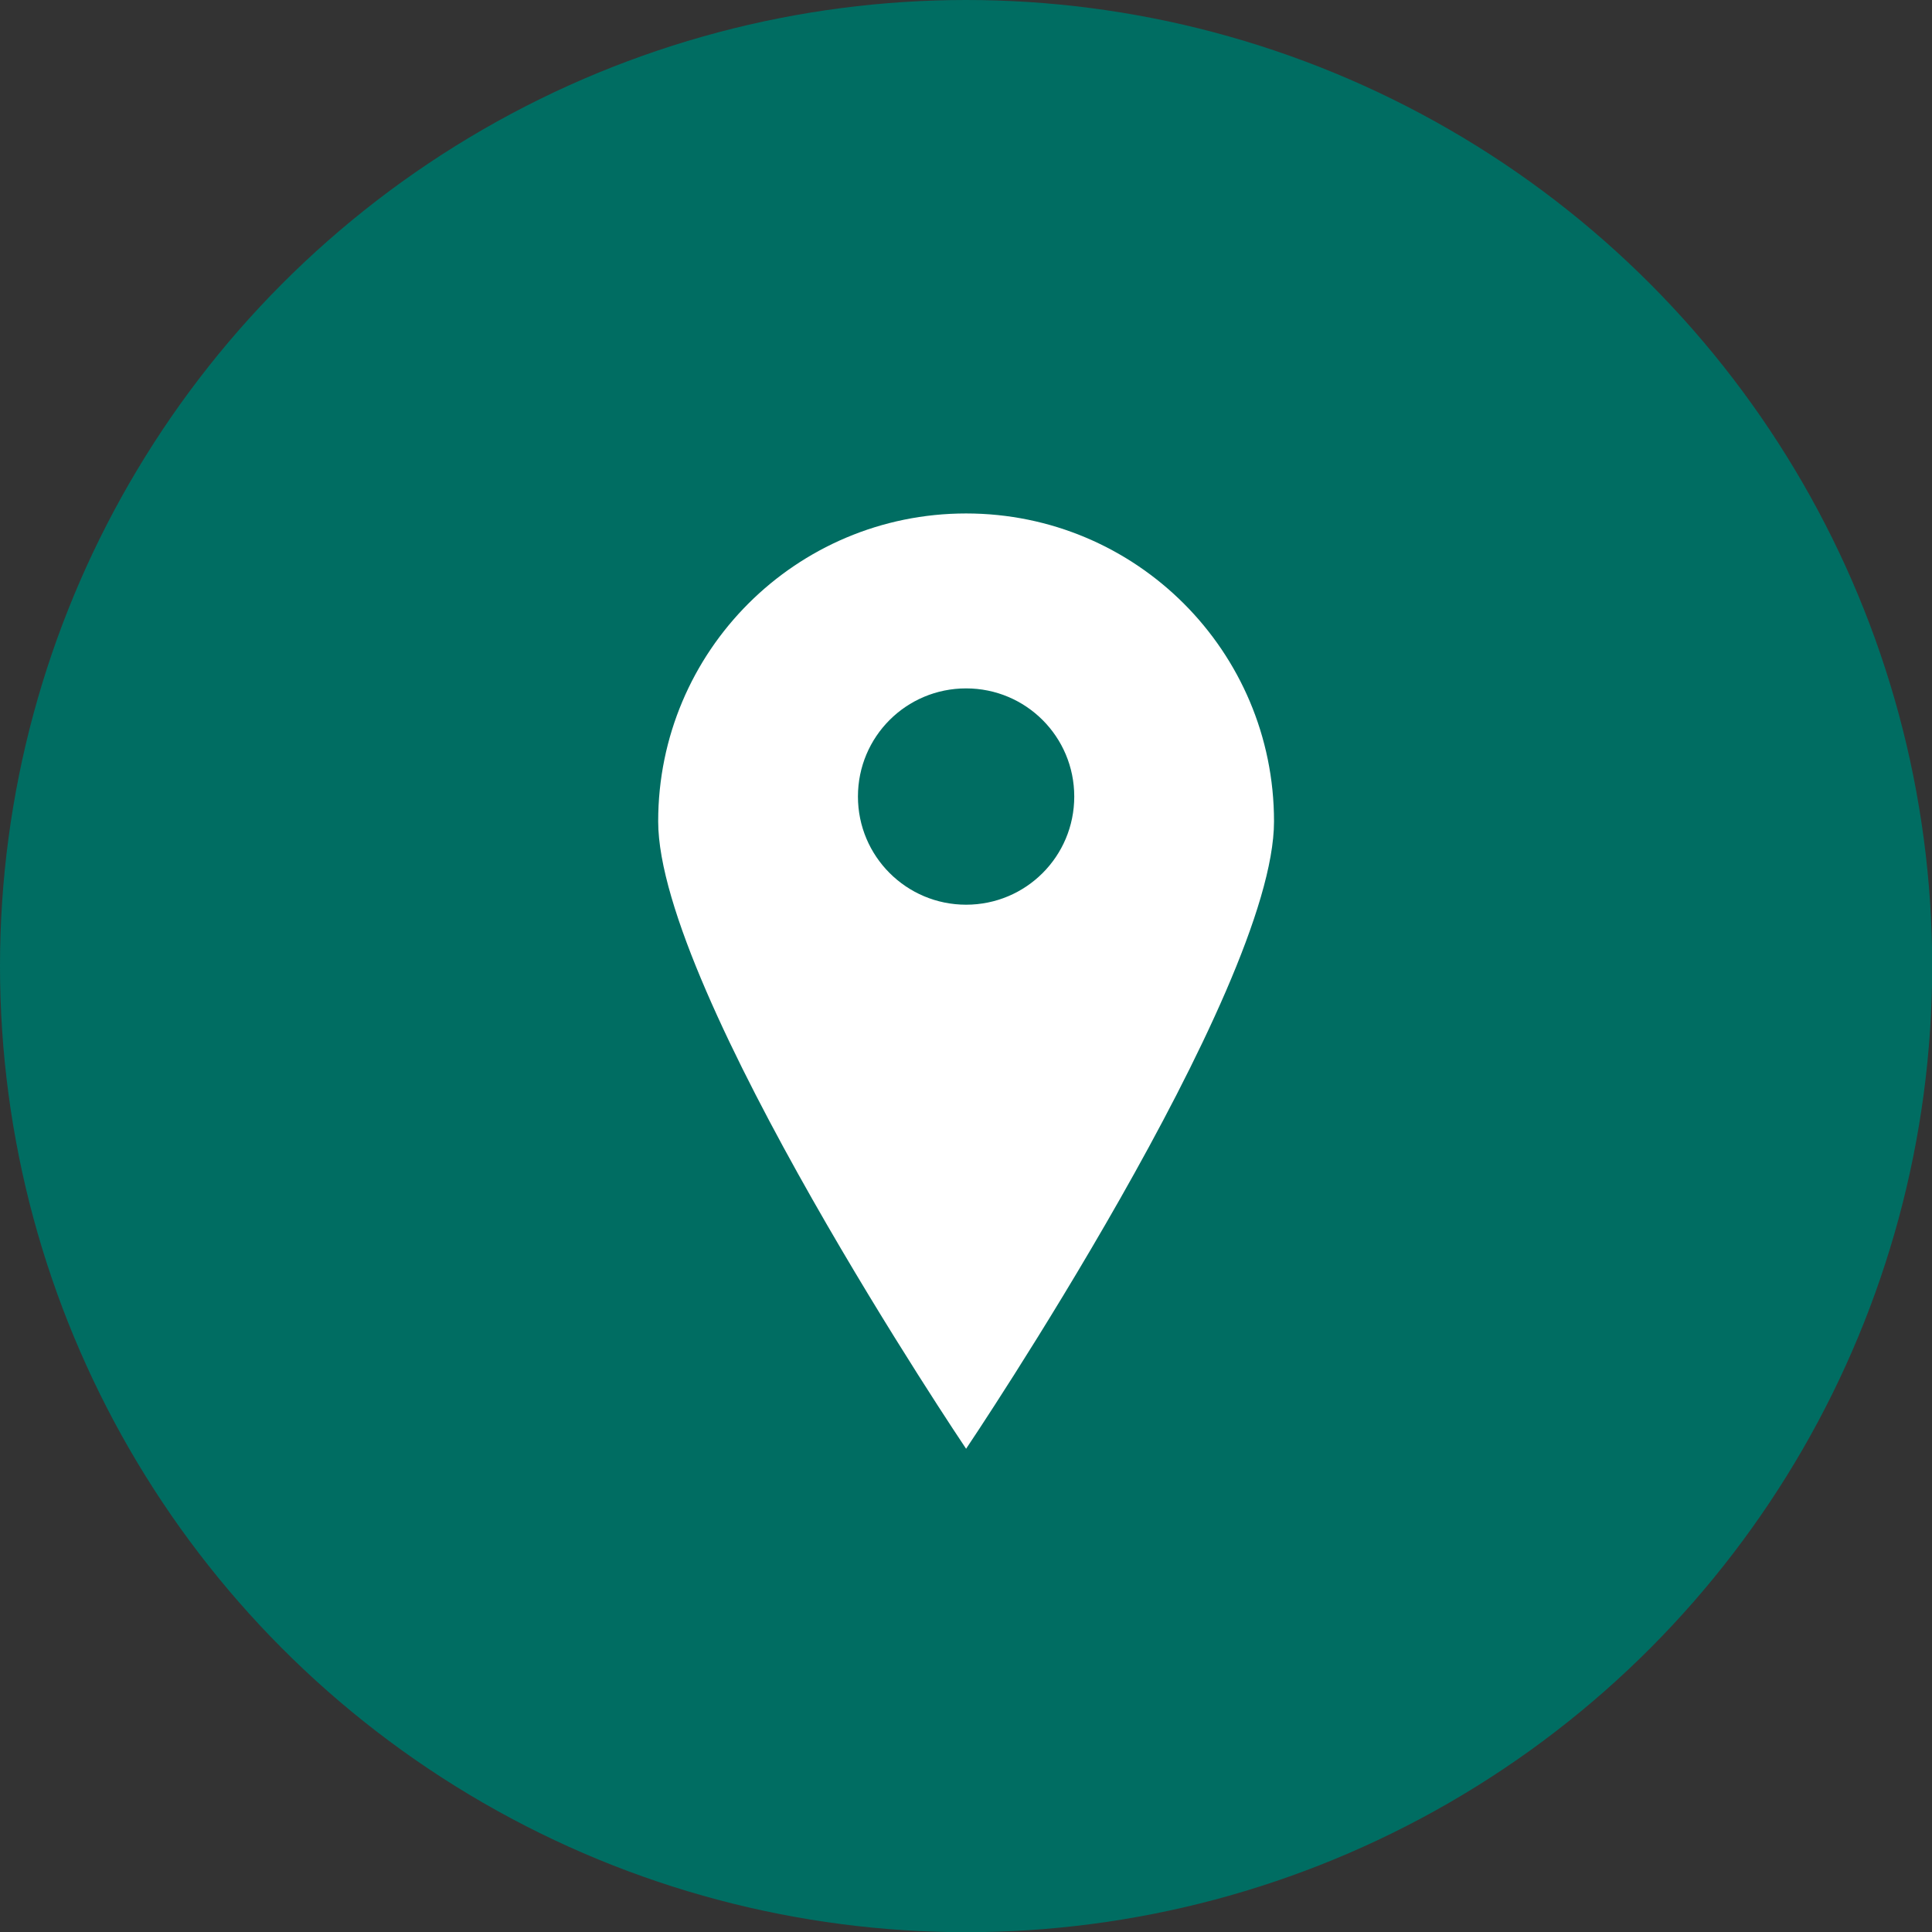
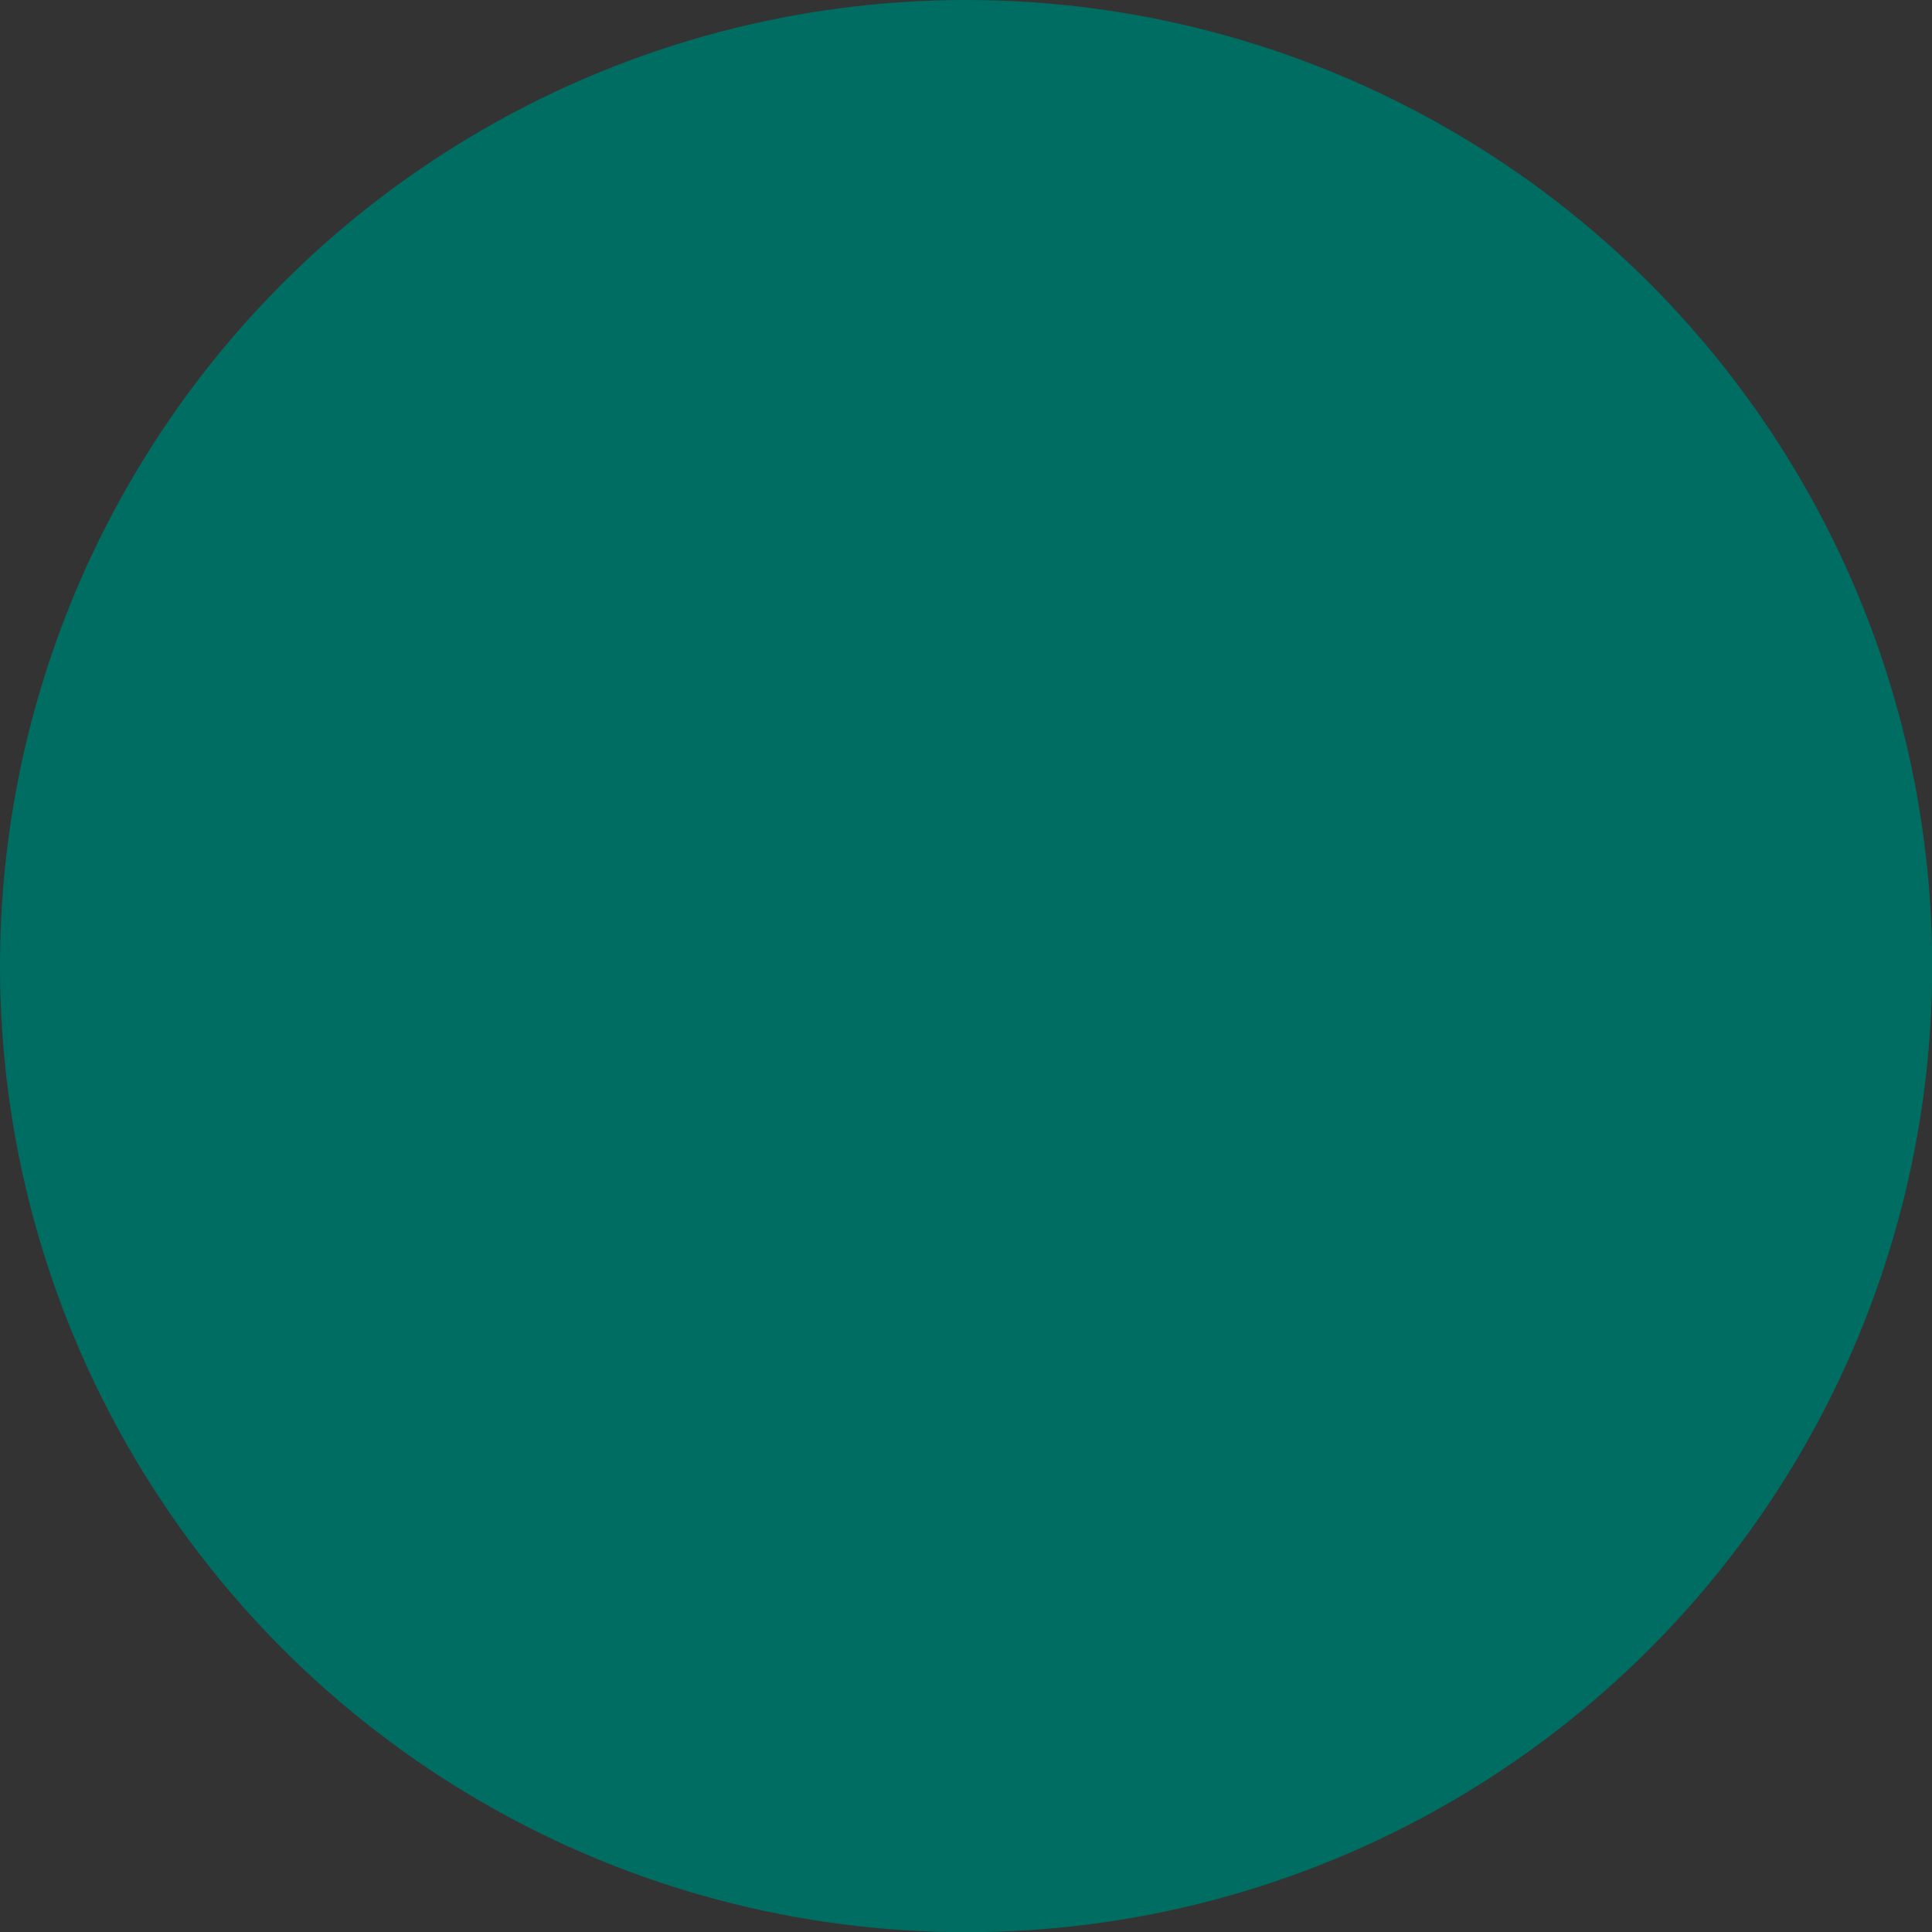
<svg xmlns="http://www.w3.org/2000/svg" id="_レイヤー_2" data-name="レイヤー 2" viewBox="0 0 100.39 100.39">
  <rect x="0" y="0" width="100.39" height="100.39" fill="#333333" stroke="none" />
  <defs>
    <style>
      .cls-1 {
        fill: #fff;
      }

      .cls-2 {
        fill: #006d62;
      }
    </style>
  </defs>
  <g id="_レイヤー_1-2" data-name="レイヤー 1">
    <g>
      <circle class="cls-2" cx="50.2" cy="50.2" r="50.2" />
-       <path class="cls-1" d="M50.2,26.68c-8.84,0-16,7.16-16,16s16,32.6,16,32.6c0,0,16-23.76,16-32.6s-7.16-16-16-16ZM50.2,47.01c-3.1,0-5.62-2.51-5.62-5.62s2.51-5.62,5.62-5.62,5.62,2.51,5.62,5.62-2.51,5.62-5.62,5.62Z" />
    </g>
  </g>
</svg>